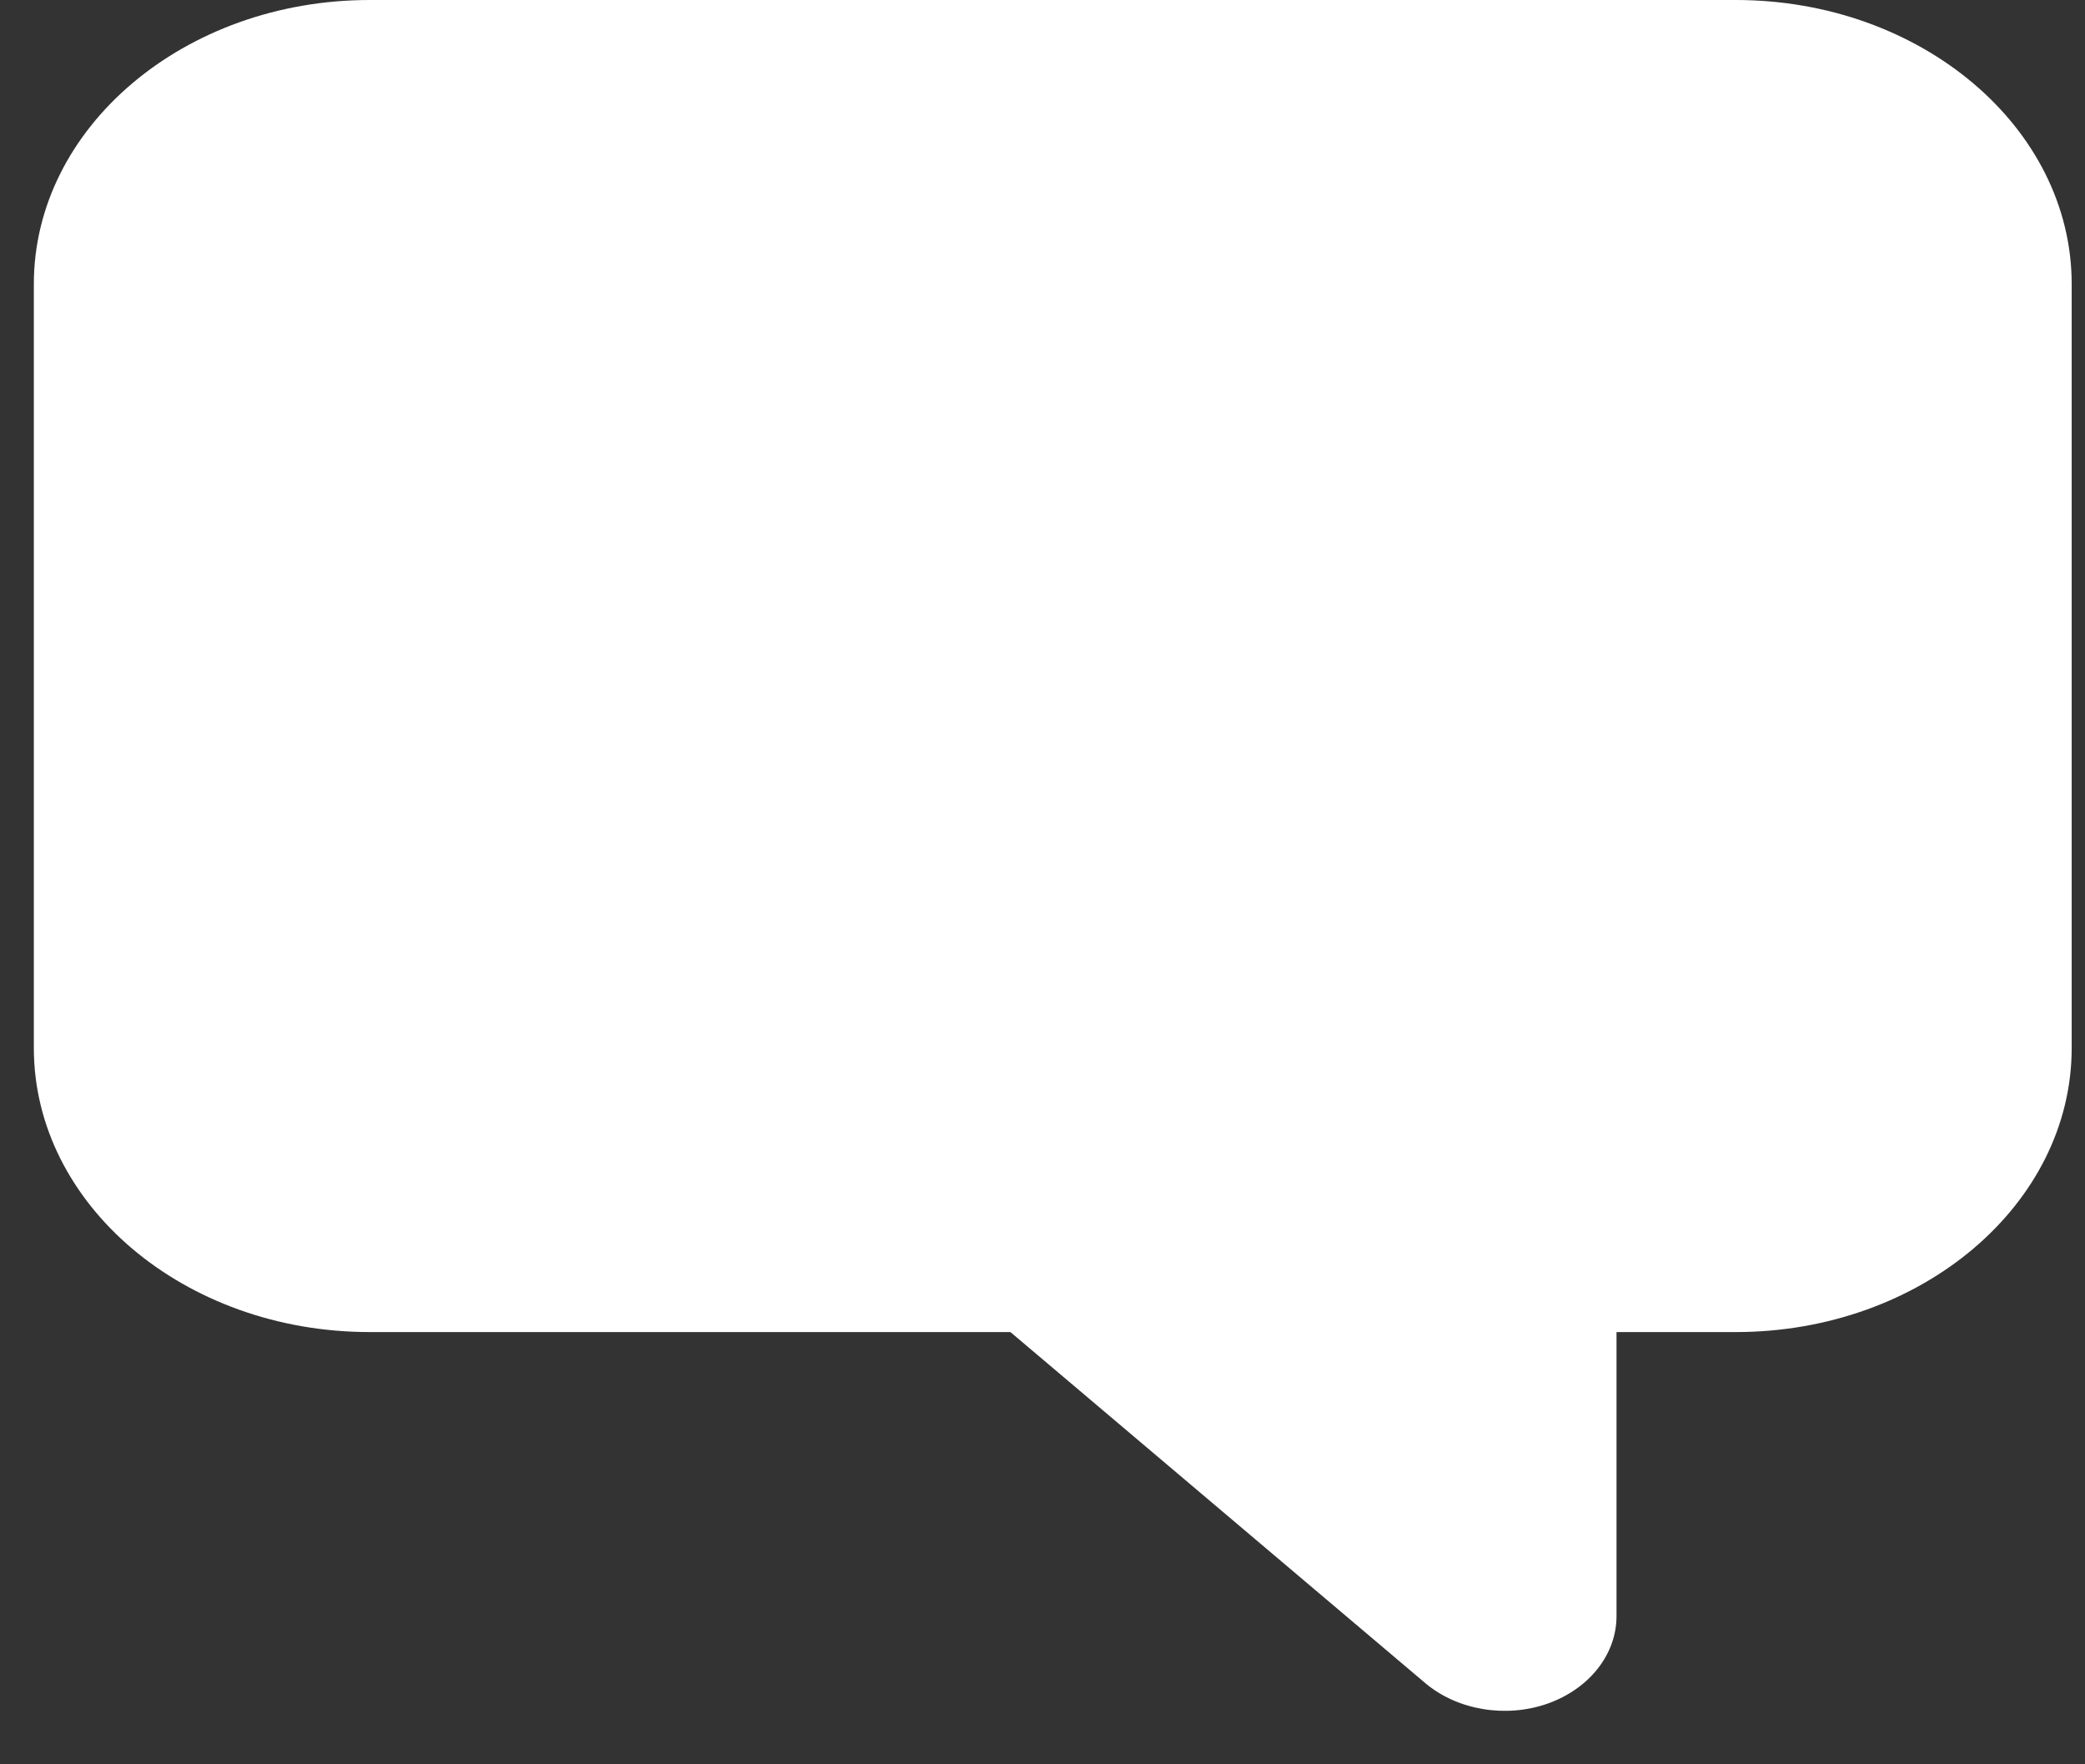
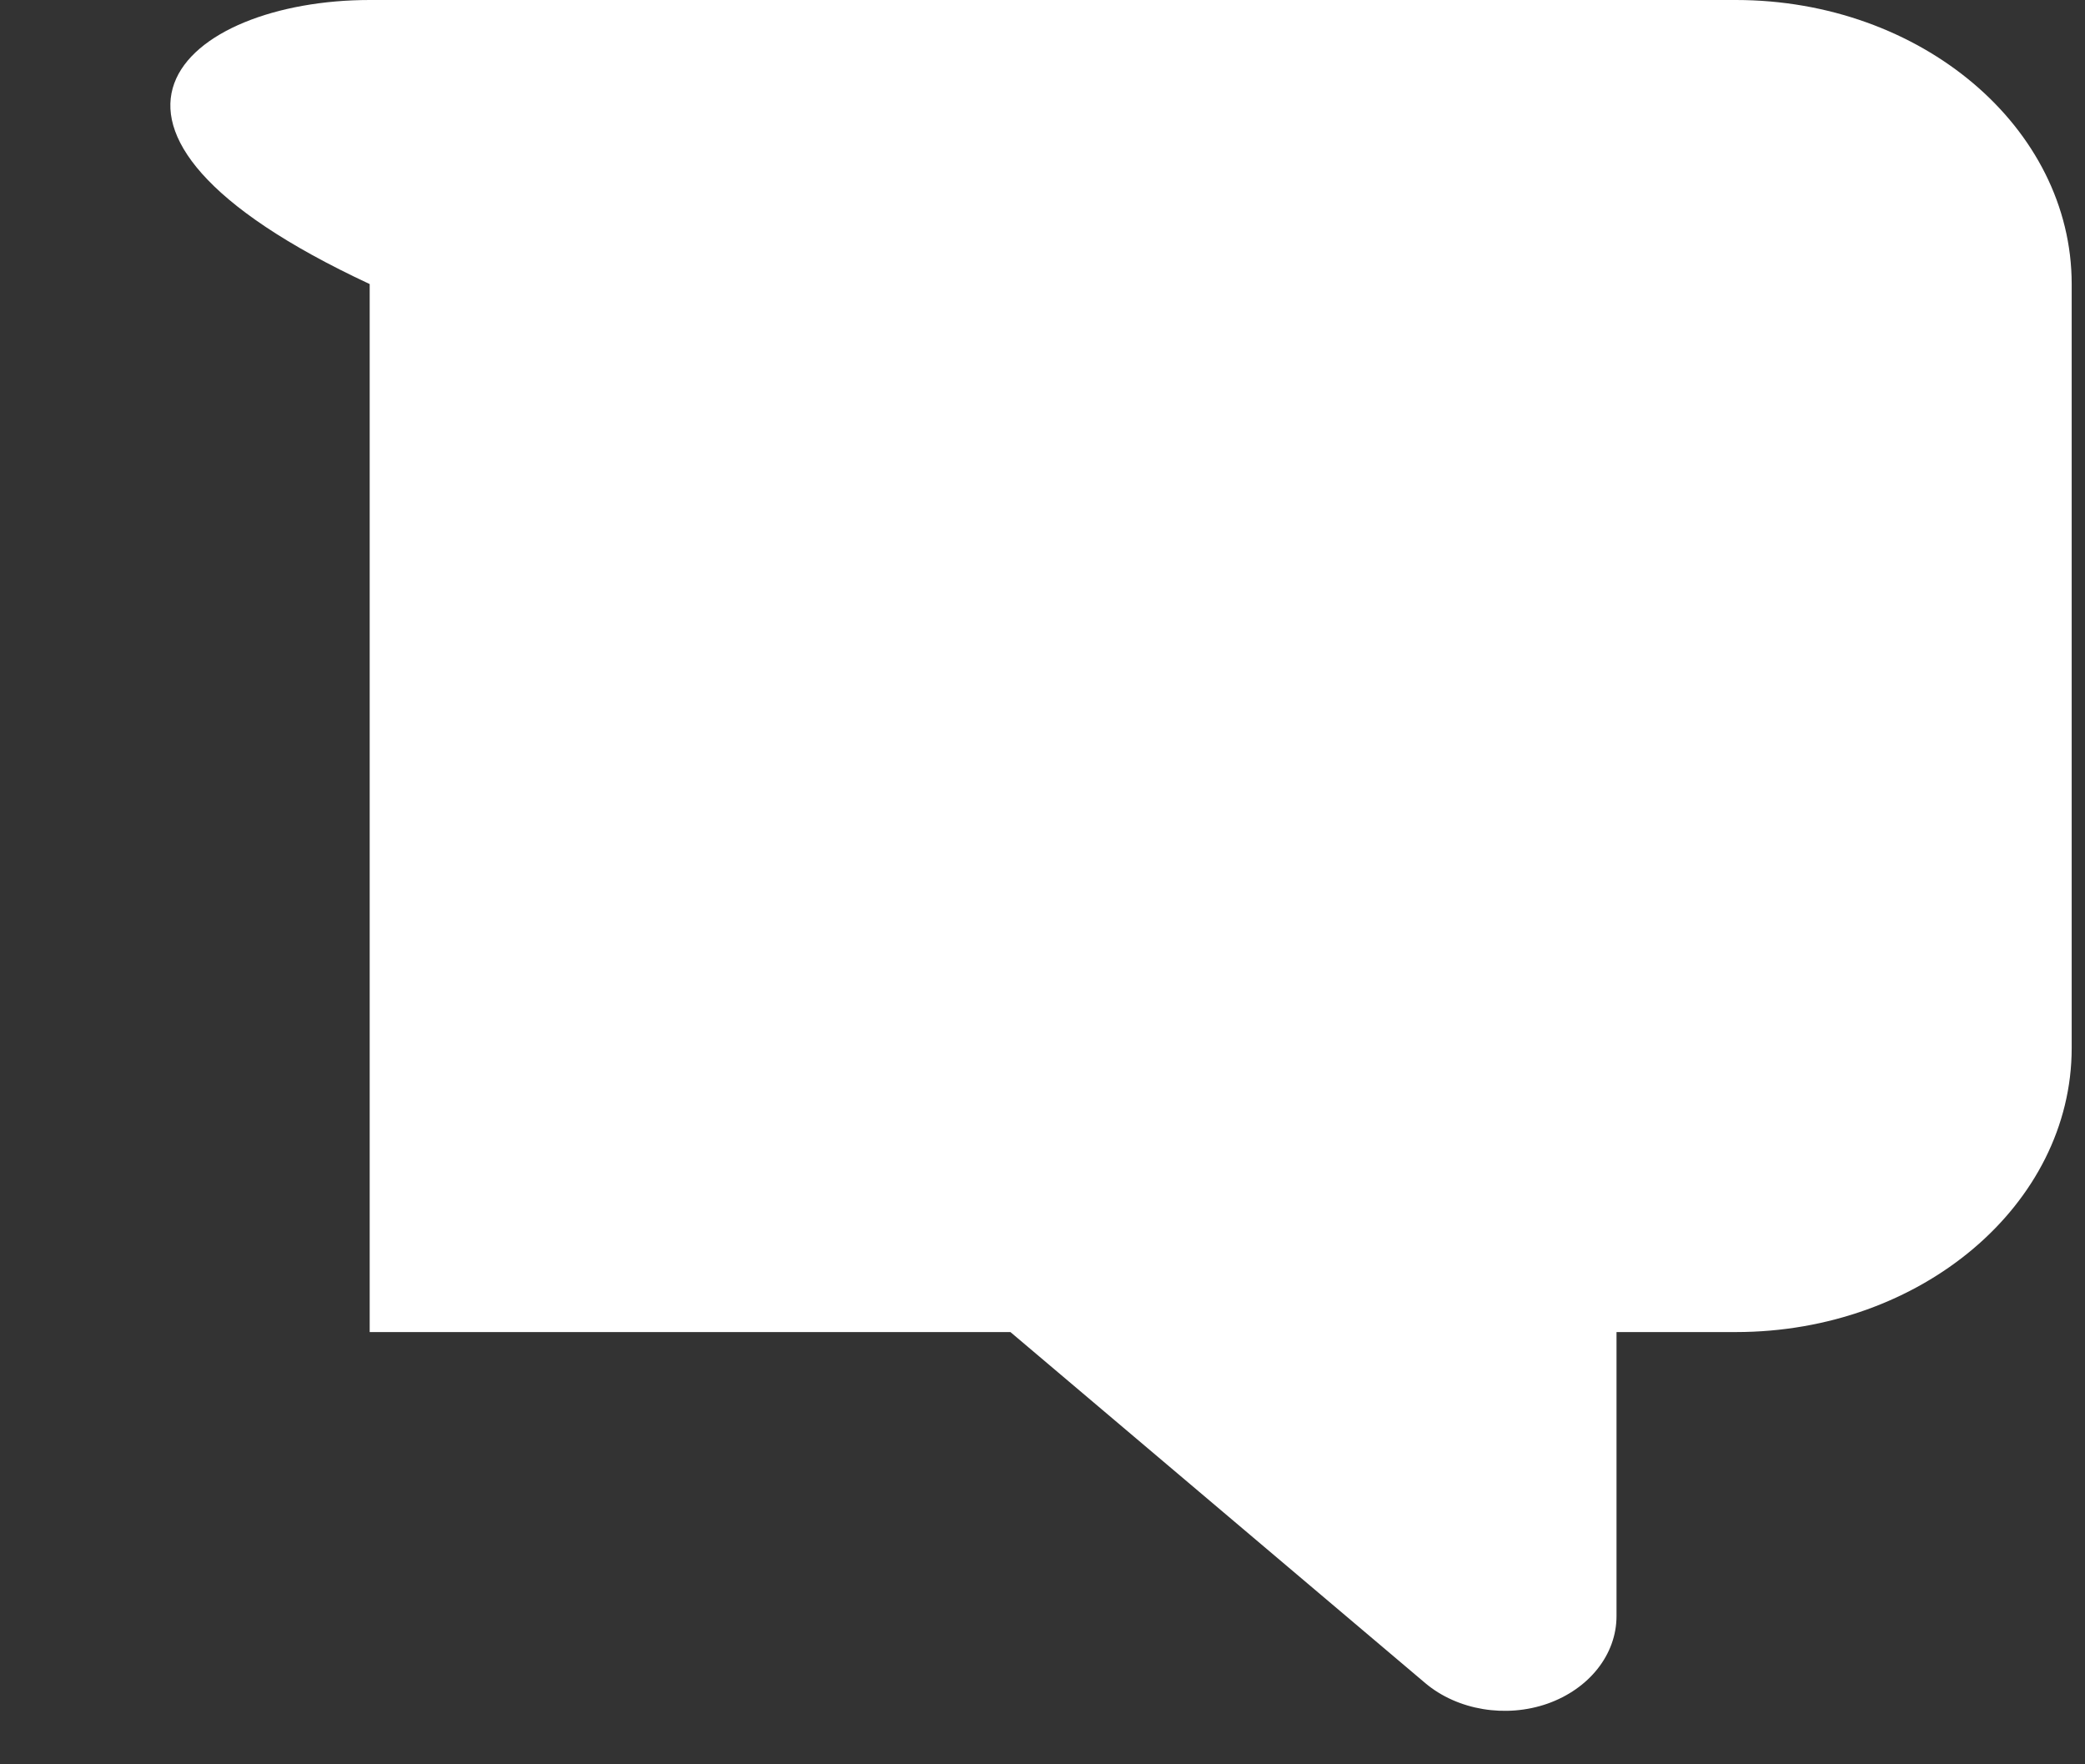
<svg xmlns="http://www.w3.org/2000/svg" width="13" height="11" viewBox="0 0 13 11" fill="none">
  <rect x="0" y="0" width="13" height="11" fill="#333333" stroke="none" />
-   <path d="M10.823 8.305H10.079V10.076C10.079 10.315 9.909 10.53 9.648 10.622C9.391 10.712 9.089 10.664 8.887 10.494L6.3 8.305H2.305C1.15 8.305 0.211 7.51 0.211 6.534V1.771C0.211 0.795 1.15 0 2.305 0H10.823C11.978 0 12.917 0.795 12.917 1.771V6.534C12.917 7.51 11.978 8.305 10.823 8.305Z" fill="white" />
+   <path d="M10.823 8.305H10.079V10.076C10.079 10.315 9.909 10.53 9.648 10.622C9.391 10.712 9.089 10.664 8.887 10.494L6.3 8.305H2.305V1.771C0.211 0.795 1.15 0 2.305 0H10.823C11.978 0 12.917 0.795 12.917 1.771V6.534C12.917 7.51 11.978 8.305 10.823 8.305Z" fill="white" />
</svg>